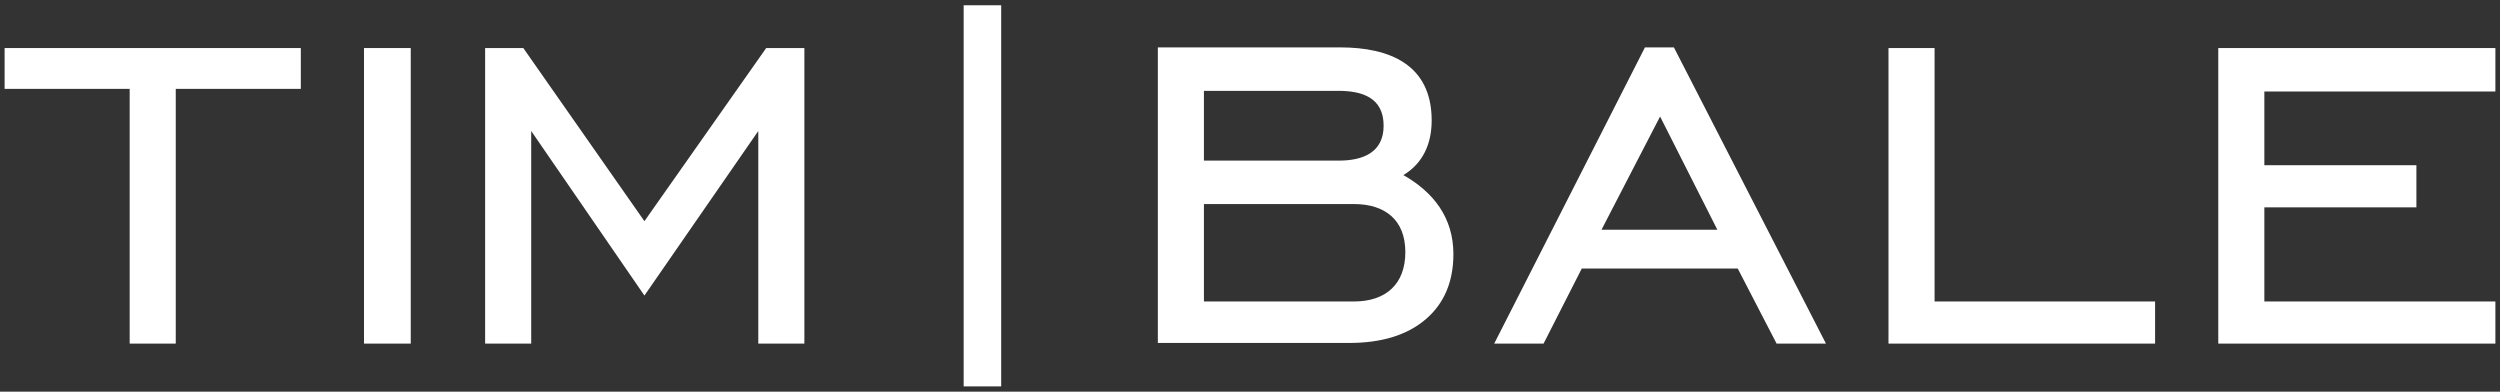
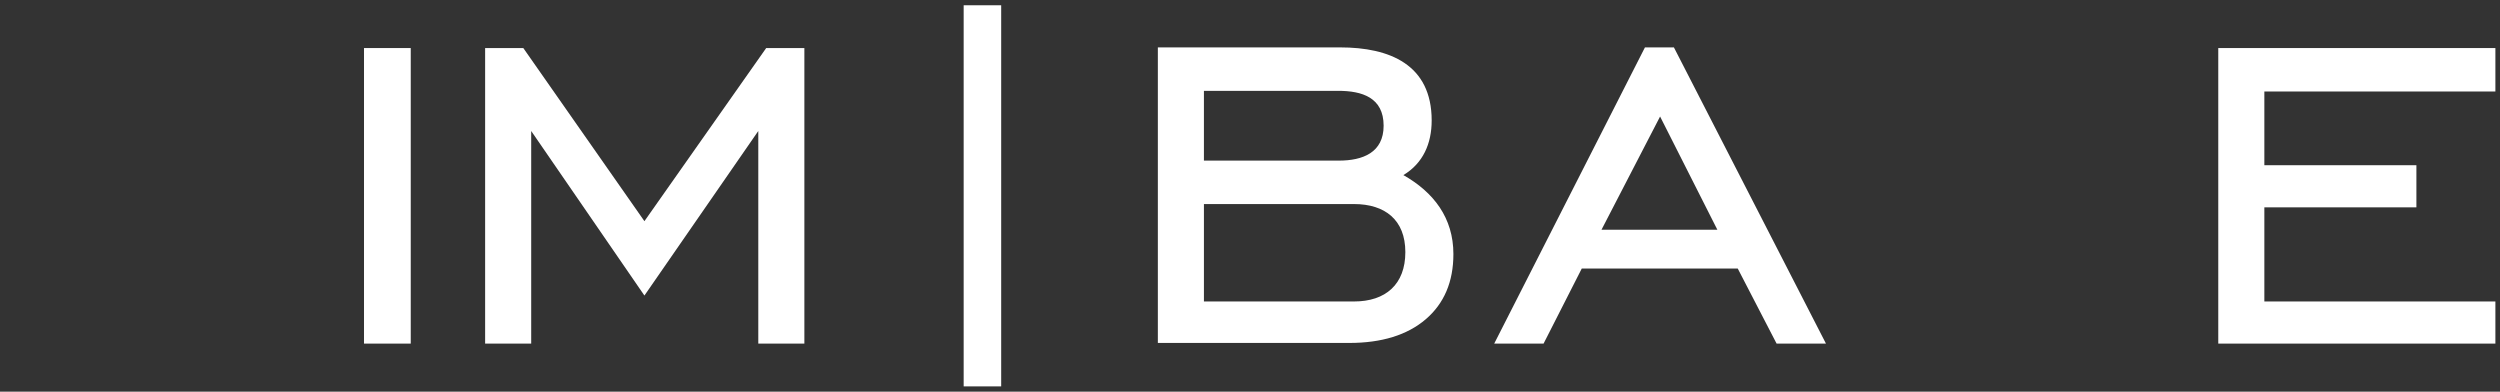
<svg xmlns="http://www.w3.org/2000/svg" version="1.1" id="Слой_1" x="0px" y="0px" viewBox="0 0 379.8 59.5" style="enable-background:new 0 0 379.8 59.5;" xml:space="preserve">
  <rect x="0" y="0" width="379.8" height="59.5" fill="#333333" stroke="none" />
  <style type="text/css">
	.st0{fill:#ffffff;}
	.st1{fill-rule:evenodd;clip-rule:evenodd;fill:#ffffff;}
</style>
  <g id="Слой_x0020_1">
    <g id="_2716376746512">
-       <polygon class="st0" points="286.9,52.2 286.9,7.3 293.9,7.3 293.9,45.8 327.4,45.8 327.4,52.2   " />
      <path class="st0" d="M203.3,13.8h-20.4v10.6h20.5c3.6,0,6.8-1.2,6.8-5.3C210.2,14.8,206.9,13.8,203.3,13.8z M205.7,31h-22.8v14.8    h22.8c4.8,0,7.8-2.6,7.8-7.5C213.5,33.4,210.4,31,205.7,31z M175.9,52.2v-45h27.7c7.5,0,13.9,2.6,13.9,11.1c0,3.5-1.3,6.5-4.3,8.3    c4.6,2.6,7.6,6.5,7.6,12c0,4.2-1.4,7.5-4.2,9.9c-2.8,2.4-6.7,3.6-11.6,3.6H175.9z" />
      <path class="st0" d="M243.3,34.9h17.6l-8.7-17.2L243.3,34.9L243.3,34.9z M227,52.2l22.9-45h4.4l23.1,45h-7.5L264,40.8h-23.7    l-5.8,11.4H227L227,52.2z" />
      <polygon class="st0" points="337,52.2 337,7.3 379.1,7.3 379.1,13.9 344,13.9 344,25.1 367.1,25.1 367.1,31.5 344,31.5 344,45.8     379.1,45.8 379.1,52.2   " />
-       <polygon class="st0" points="19.7,52.2 19.7,13.5 0.7,13.5 0.7,7.3 45.7,7.3 45.7,13.5 26.7,13.5 26.7,52.2   " />
      <polygon class="st0" points="73.7,52.2 73.7,7.3 79.5,7.3 97.9,33.6 116.4,7.3 122.2,7.3 122.2,52.2 115.2,52.2 115.2,19.9     97.9,44.9 80.7,19.9 80.7,52.2   " />
      <polygon class="st0" points="55.3,52.2 62.4,52.2 62.4,7.3 55.3,7.3   " />
      <polygon class="st1" points="146.4,58.7 152.1,58.7 152.1,0.8 146.4,0.8   " />
    </g>
  </g>
</svg>